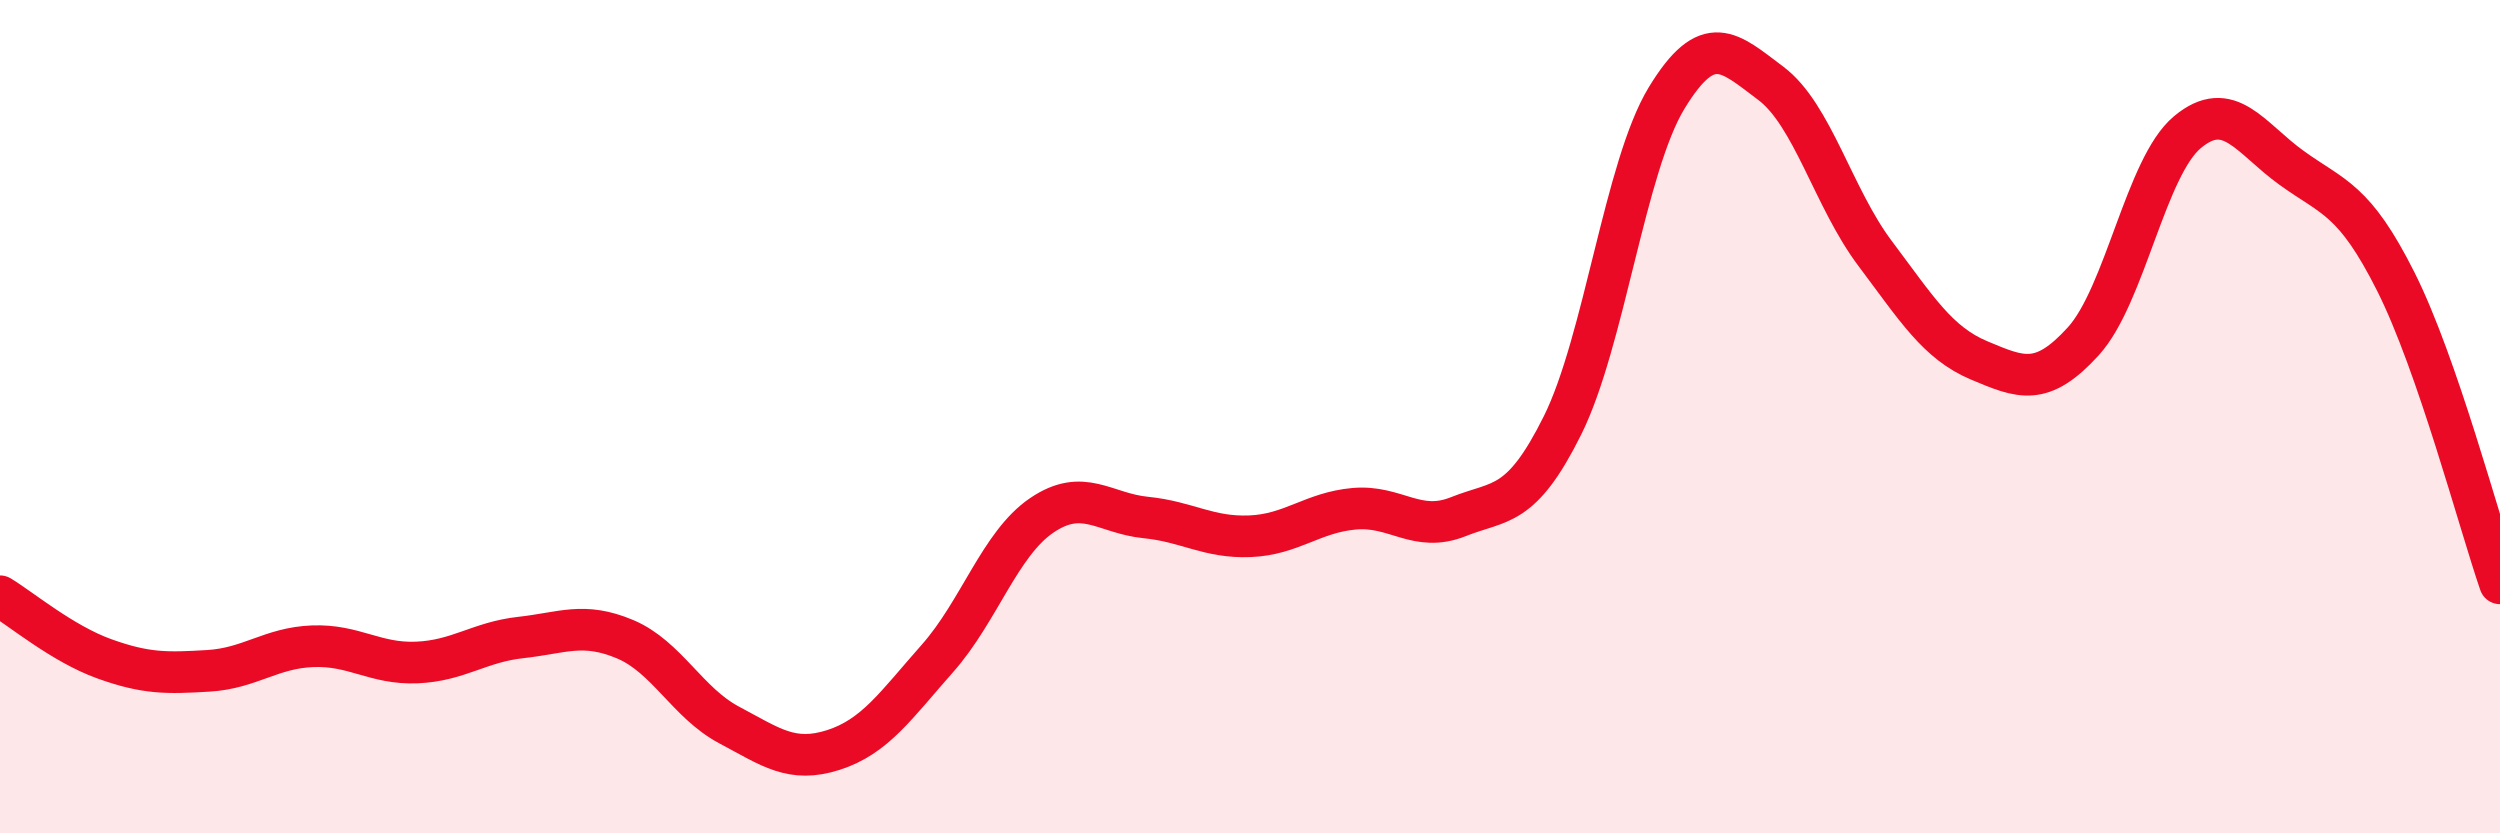
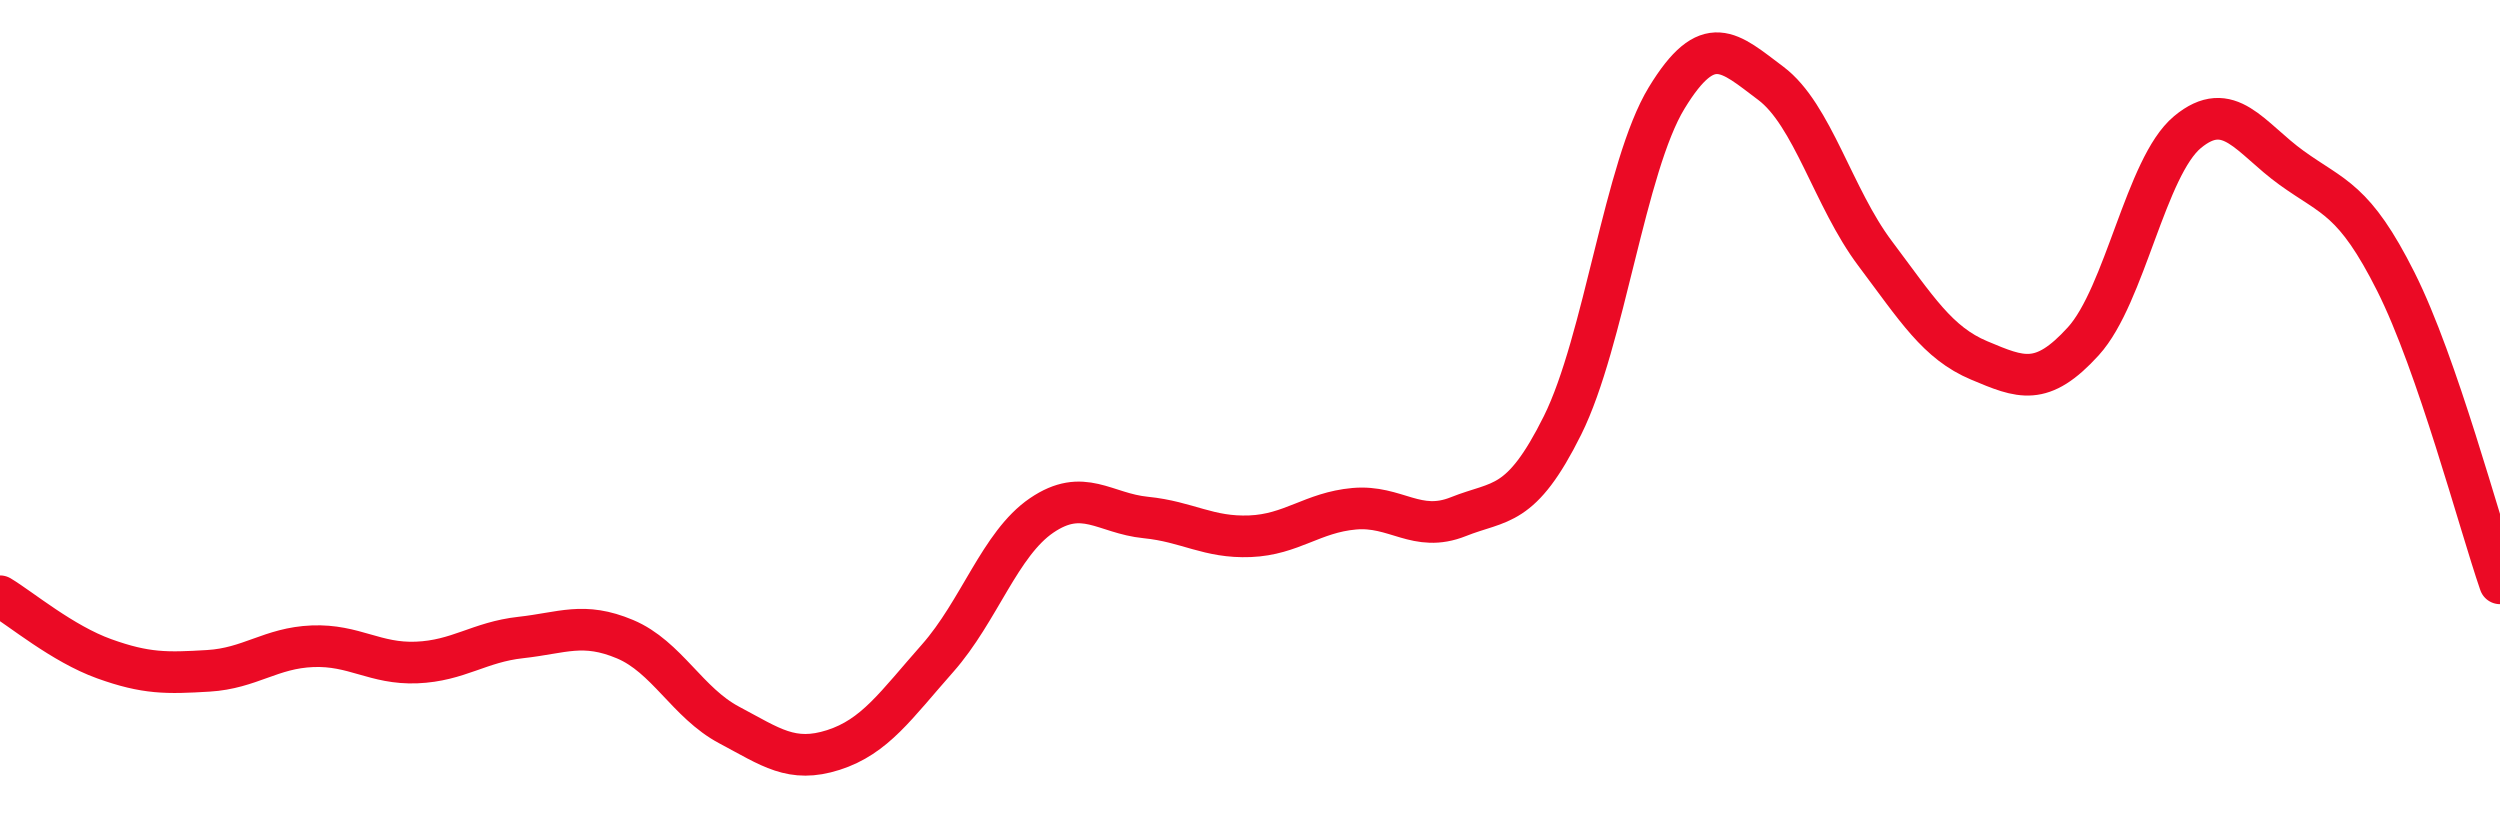
<svg xmlns="http://www.w3.org/2000/svg" width="60" height="20" viewBox="0 0 60 20">
-   <path d="M 0,14.31 C 0.5,14.61 1.5,15.45 2.5,15.81 C 3.5,16.17 4,16.16 5,16.1 C 6,16.04 6.5,15.55 7.5,15.51 C 8.5,15.47 9,15.94 10,15.9 C 11,15.86 11.5,15.41 12.5,15.3 C 13.5,15.19 14,14.92 15,15.34 C 16,15.76 16.5,16.87 17.5,17.4 C 18.5,17.93 19,18.32 20,18 C 21,17.68 21.5,16.93 22.5,15.8 C 23.5,14.67 24,13.05 25,12.37 C 26,11.69 26.5,12.32 27.5,12.42 C 28.5,12.52 29,12.91 30,12.87 C 31,12.83 31.5,12.3 32.5,12.21 C 33.5,12.12 34,12.8 35,12.4 C 36,12 36.5,12.22 37.5,10.21 C 38.5,8.2 39,3.99 40,2.35 C 41,0.71 41.5,1.25 42.5,2 C 43.5,2.75 44,4.75 45,6.08 C 46,7.41 46.5,8.23 47.5,8.65 C 48.5,9.07 49,9.29 50,8.19 C 51,7.09 51.5,4 52.5,3.17 C 53.5,2.34 54,3.31 55,4.03 C 56,4.75 56.5,4.77 57.5,6.76 C 58.5,8.75 59.5,12.55 60,14L60 20L0 20Z" fill="#EB0A25" opacity="0.1" stroke-linecap="round" stroke-linejoin="round" />
  <path d="M 0,14.31 C 0.5,14.61 1.5,15.45 2.5,15.81 C 3.5,16.17 4,16.16 5,16.1 C 6,16.04 6.5,15.55 7.5,15.51 C 8.5,15.47 9,15.94 10,15.9 C 11,15.86 11.5,15.41 12.5,15.3 C 13.5,15.19 14,14.92 15,15.34 C 16,15.76 16.5,16.87 17.5,17.4 C 18.5,17.93 19,18.32 20,18 C 21,17.68 21.5,16.93 22.5,15.8 C 23.5,14.67 24,13.05 25,12.37 C 26,11.69 26.5,12.32 27.5,12.42 C 28.5,12.52 29,12.91 30,12.87 C 31,12.83 31.5,12.3 32.5,12.21 C 33.5,12.12 34,12.8 35,12.4 C 36,12 36.5,12.22 37.5,10.21 C 38.5,8.2 39,3.99 40,2.35 C 41,0.71 41.5,1.25 42.5,2 C 43.5,2.75 44,4.75 45,6.08 C 46,7.41 46.5,8.23 47.5,8.65 C 48.5,9.07 49,9.29 50,8.19 C 51,7.09 51.5,4 52.5,3.17 C 53.5,2.34 54,3.31 55,4.03 C 56,4.75 56.5,4.77 57.5,6.76 C 58.5,8.75 59.5,12.55 60,14" stroke="#EB0A25" stroke-width="1" fill="none" stroke-linecap="round" stroke-linejoin="round" />
</svg>